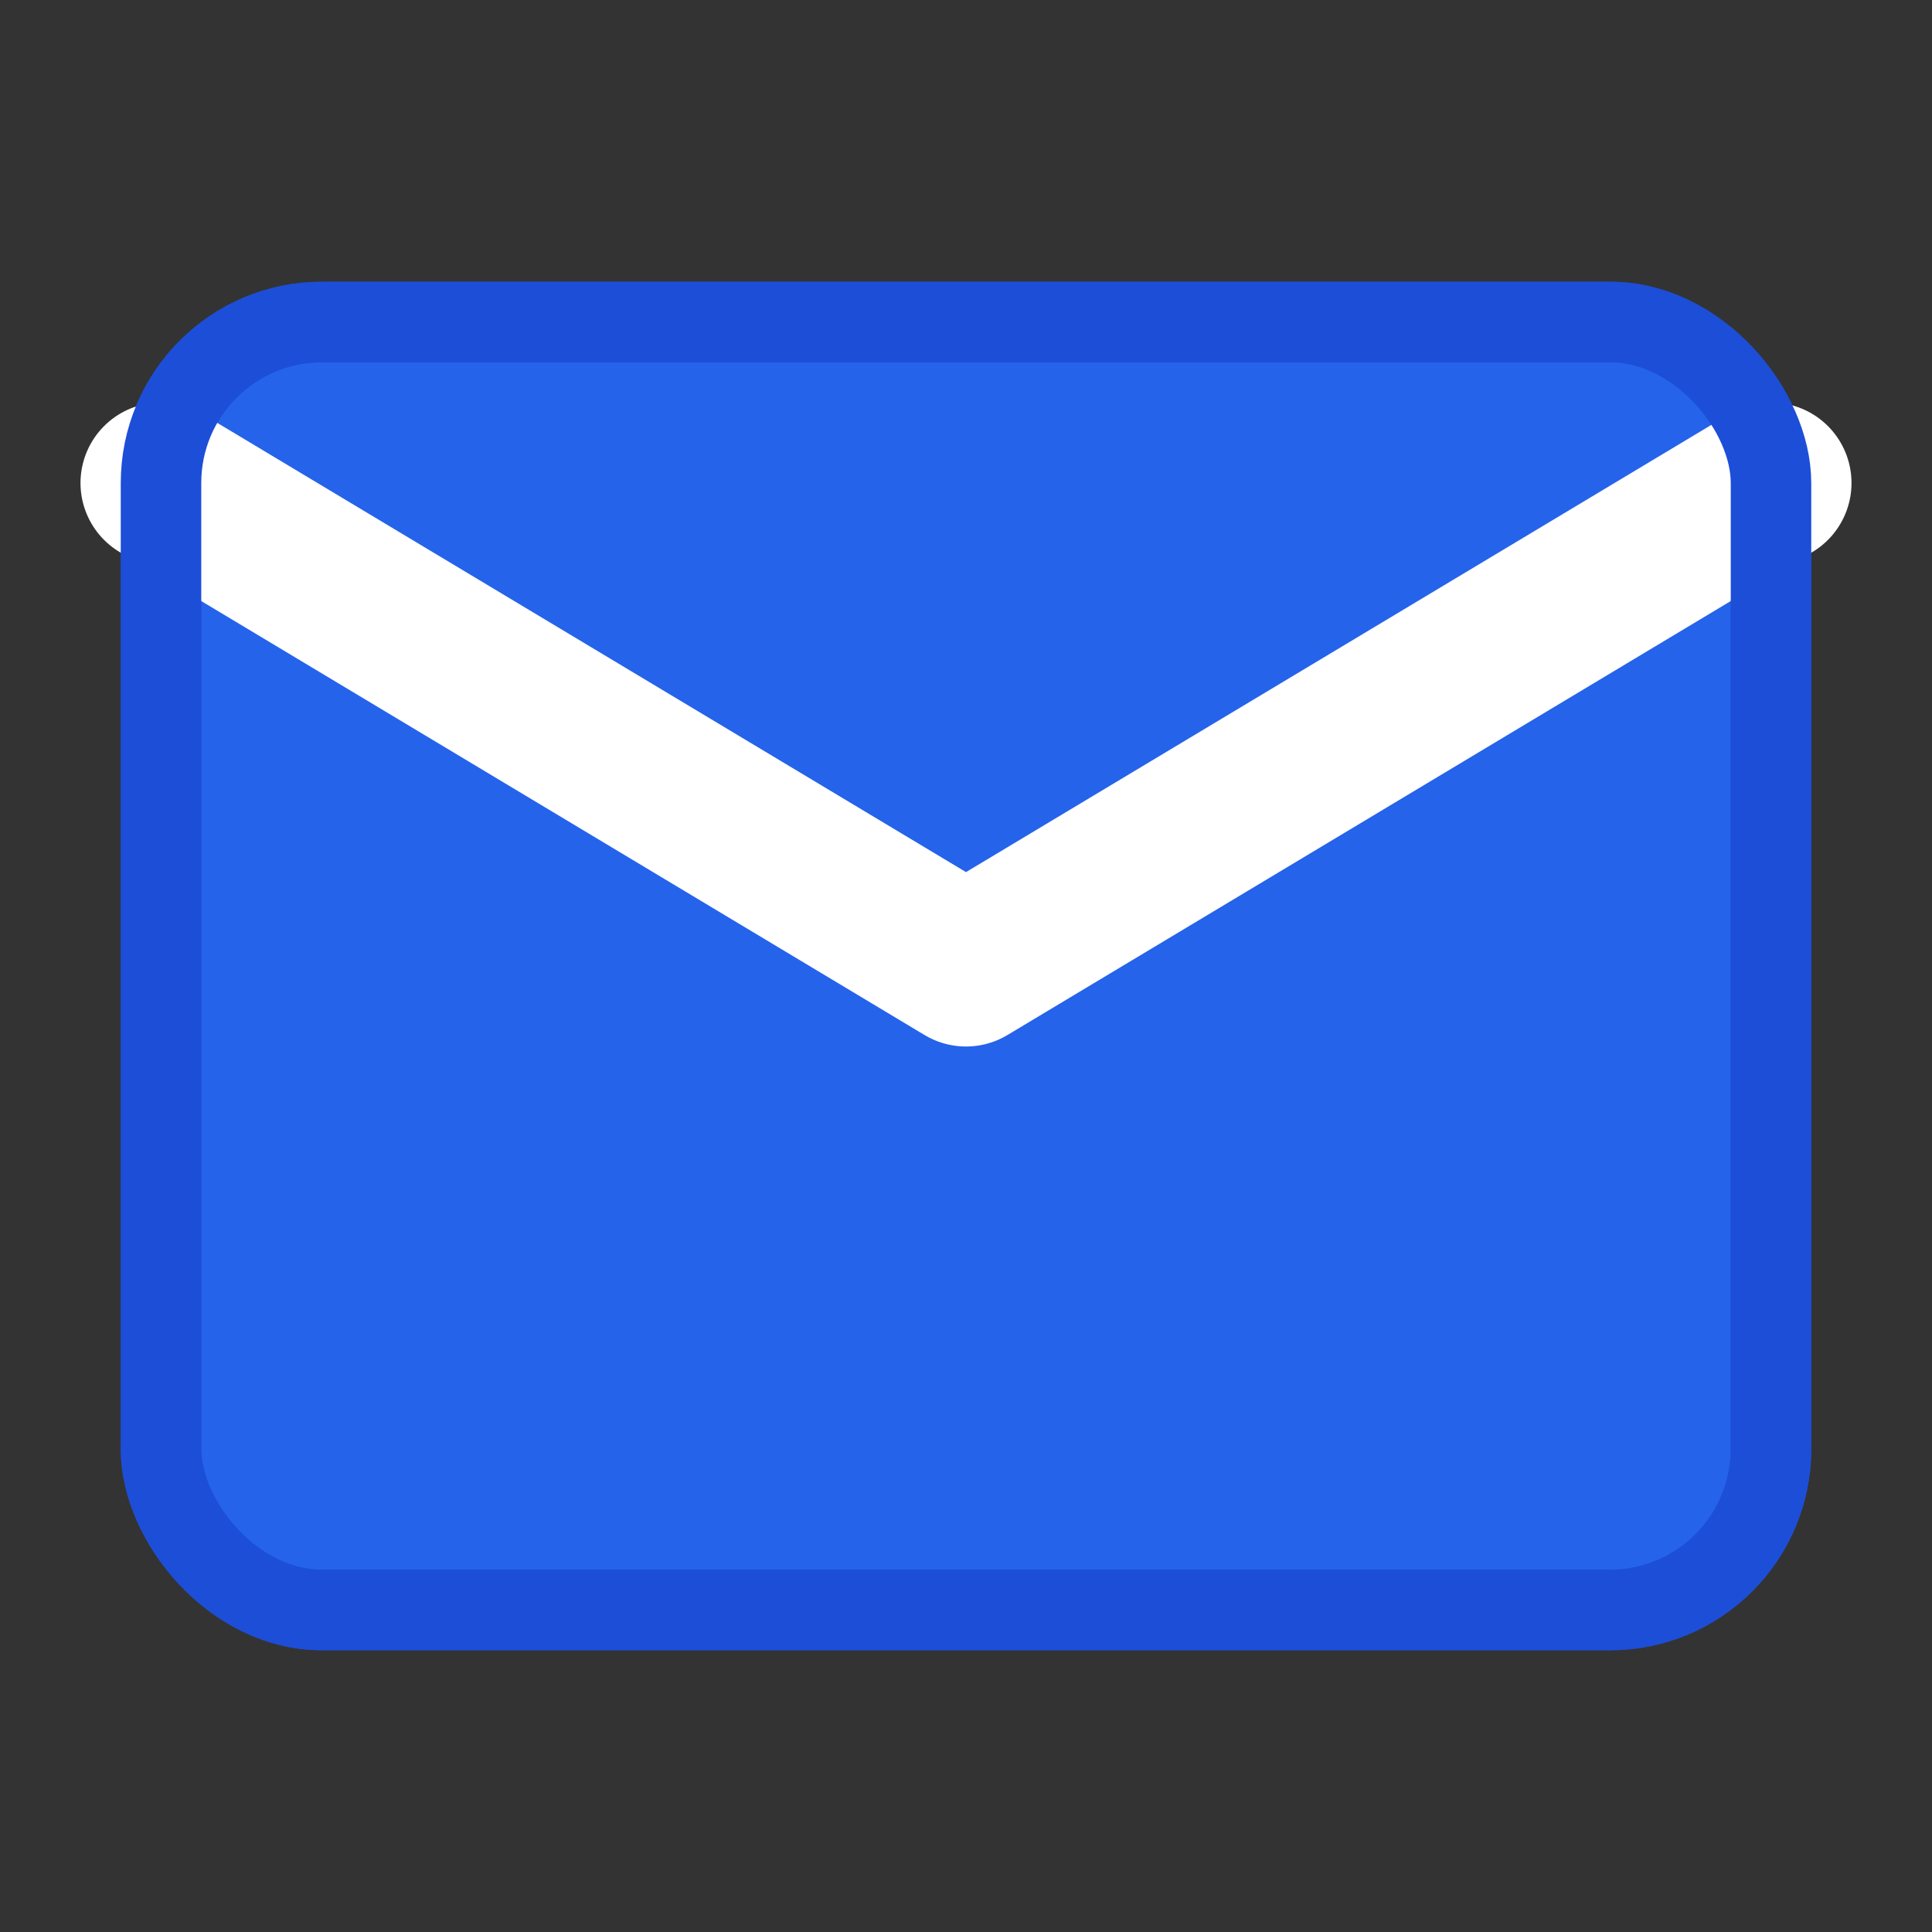
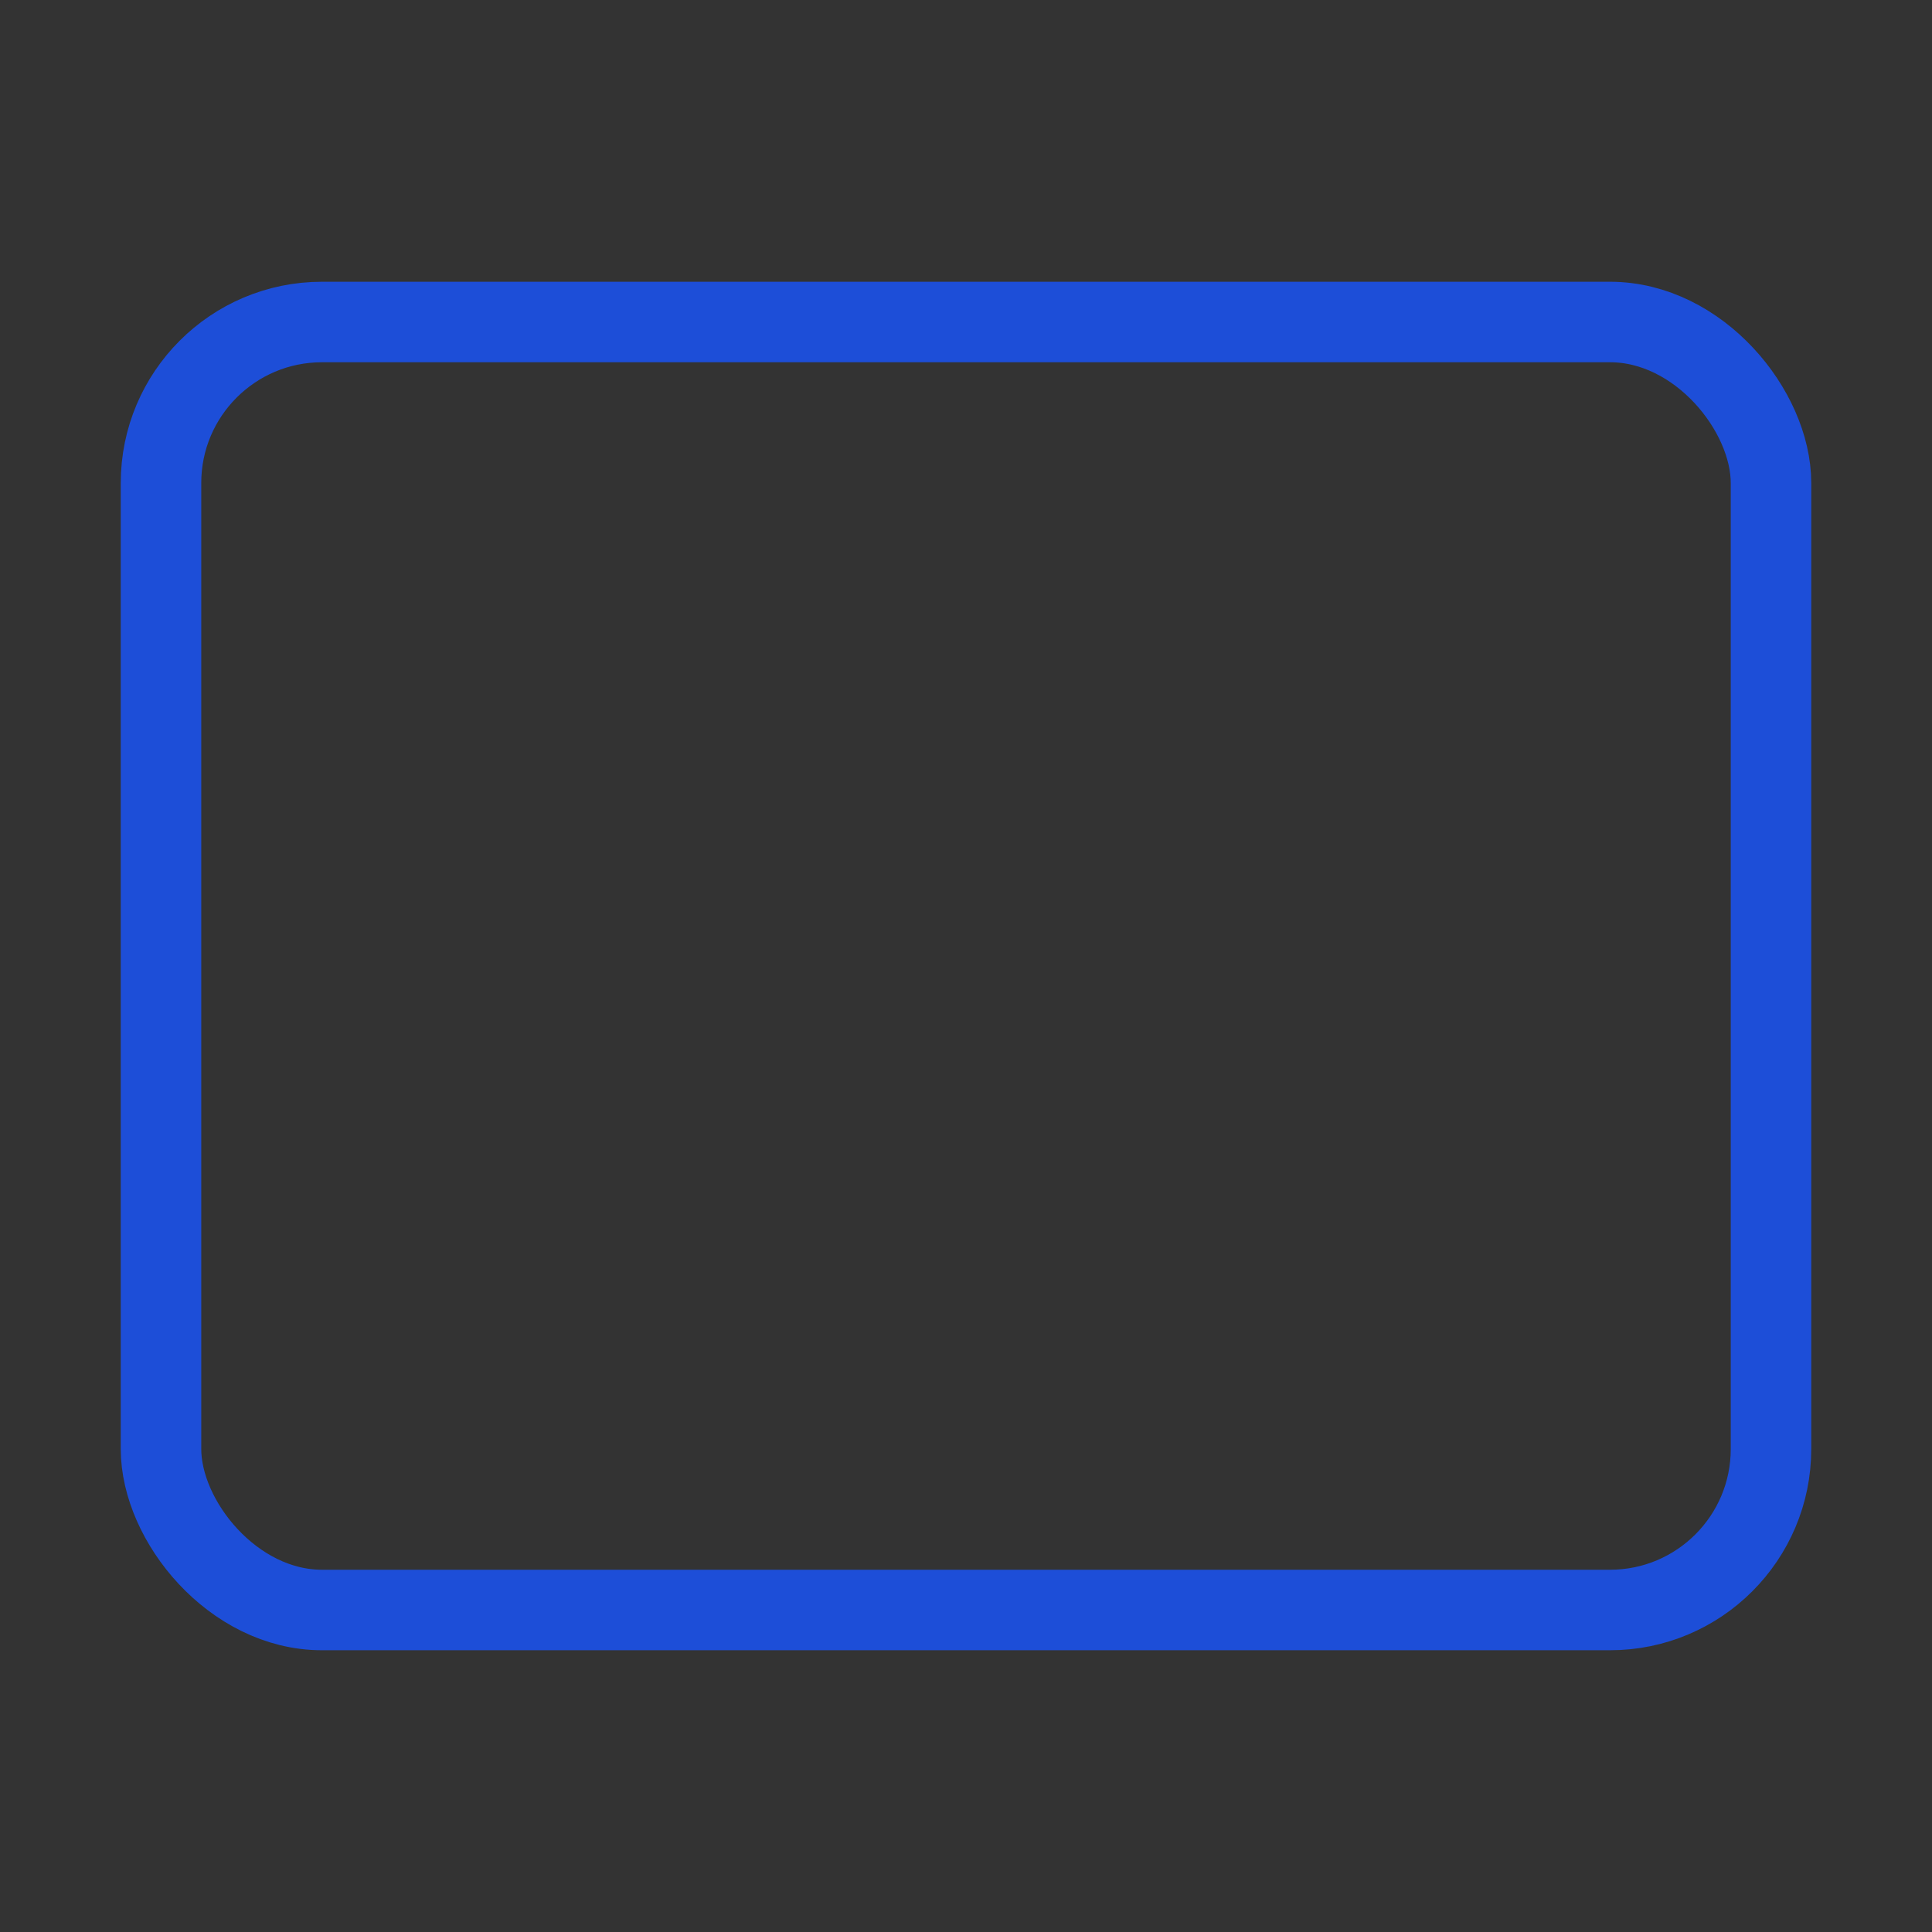
<svg xmlns="http://www.w3.org/2000/svg" width="24" height="24" viewBox="0 0 24 24" fill="none">
  <rect x="0" y="0" width="24" height="24" fill="#333333" stroke="none" />
-   <rect x="2" y="4" width="20" height="16" rx="2" fill="#2563eb" stroke="#1d4ed8" stroke-width="1" />
-   <path d="M2 6l10 6 10-6" stroke="white" stroke-width="2" stroke-linecap="round" stroke-linejoin="round" />
  <rect x="2" y="4" width="20" height="16" rx="2" fill="none" stroke="#1d4ed8" stroke-width="1" />
</svg>